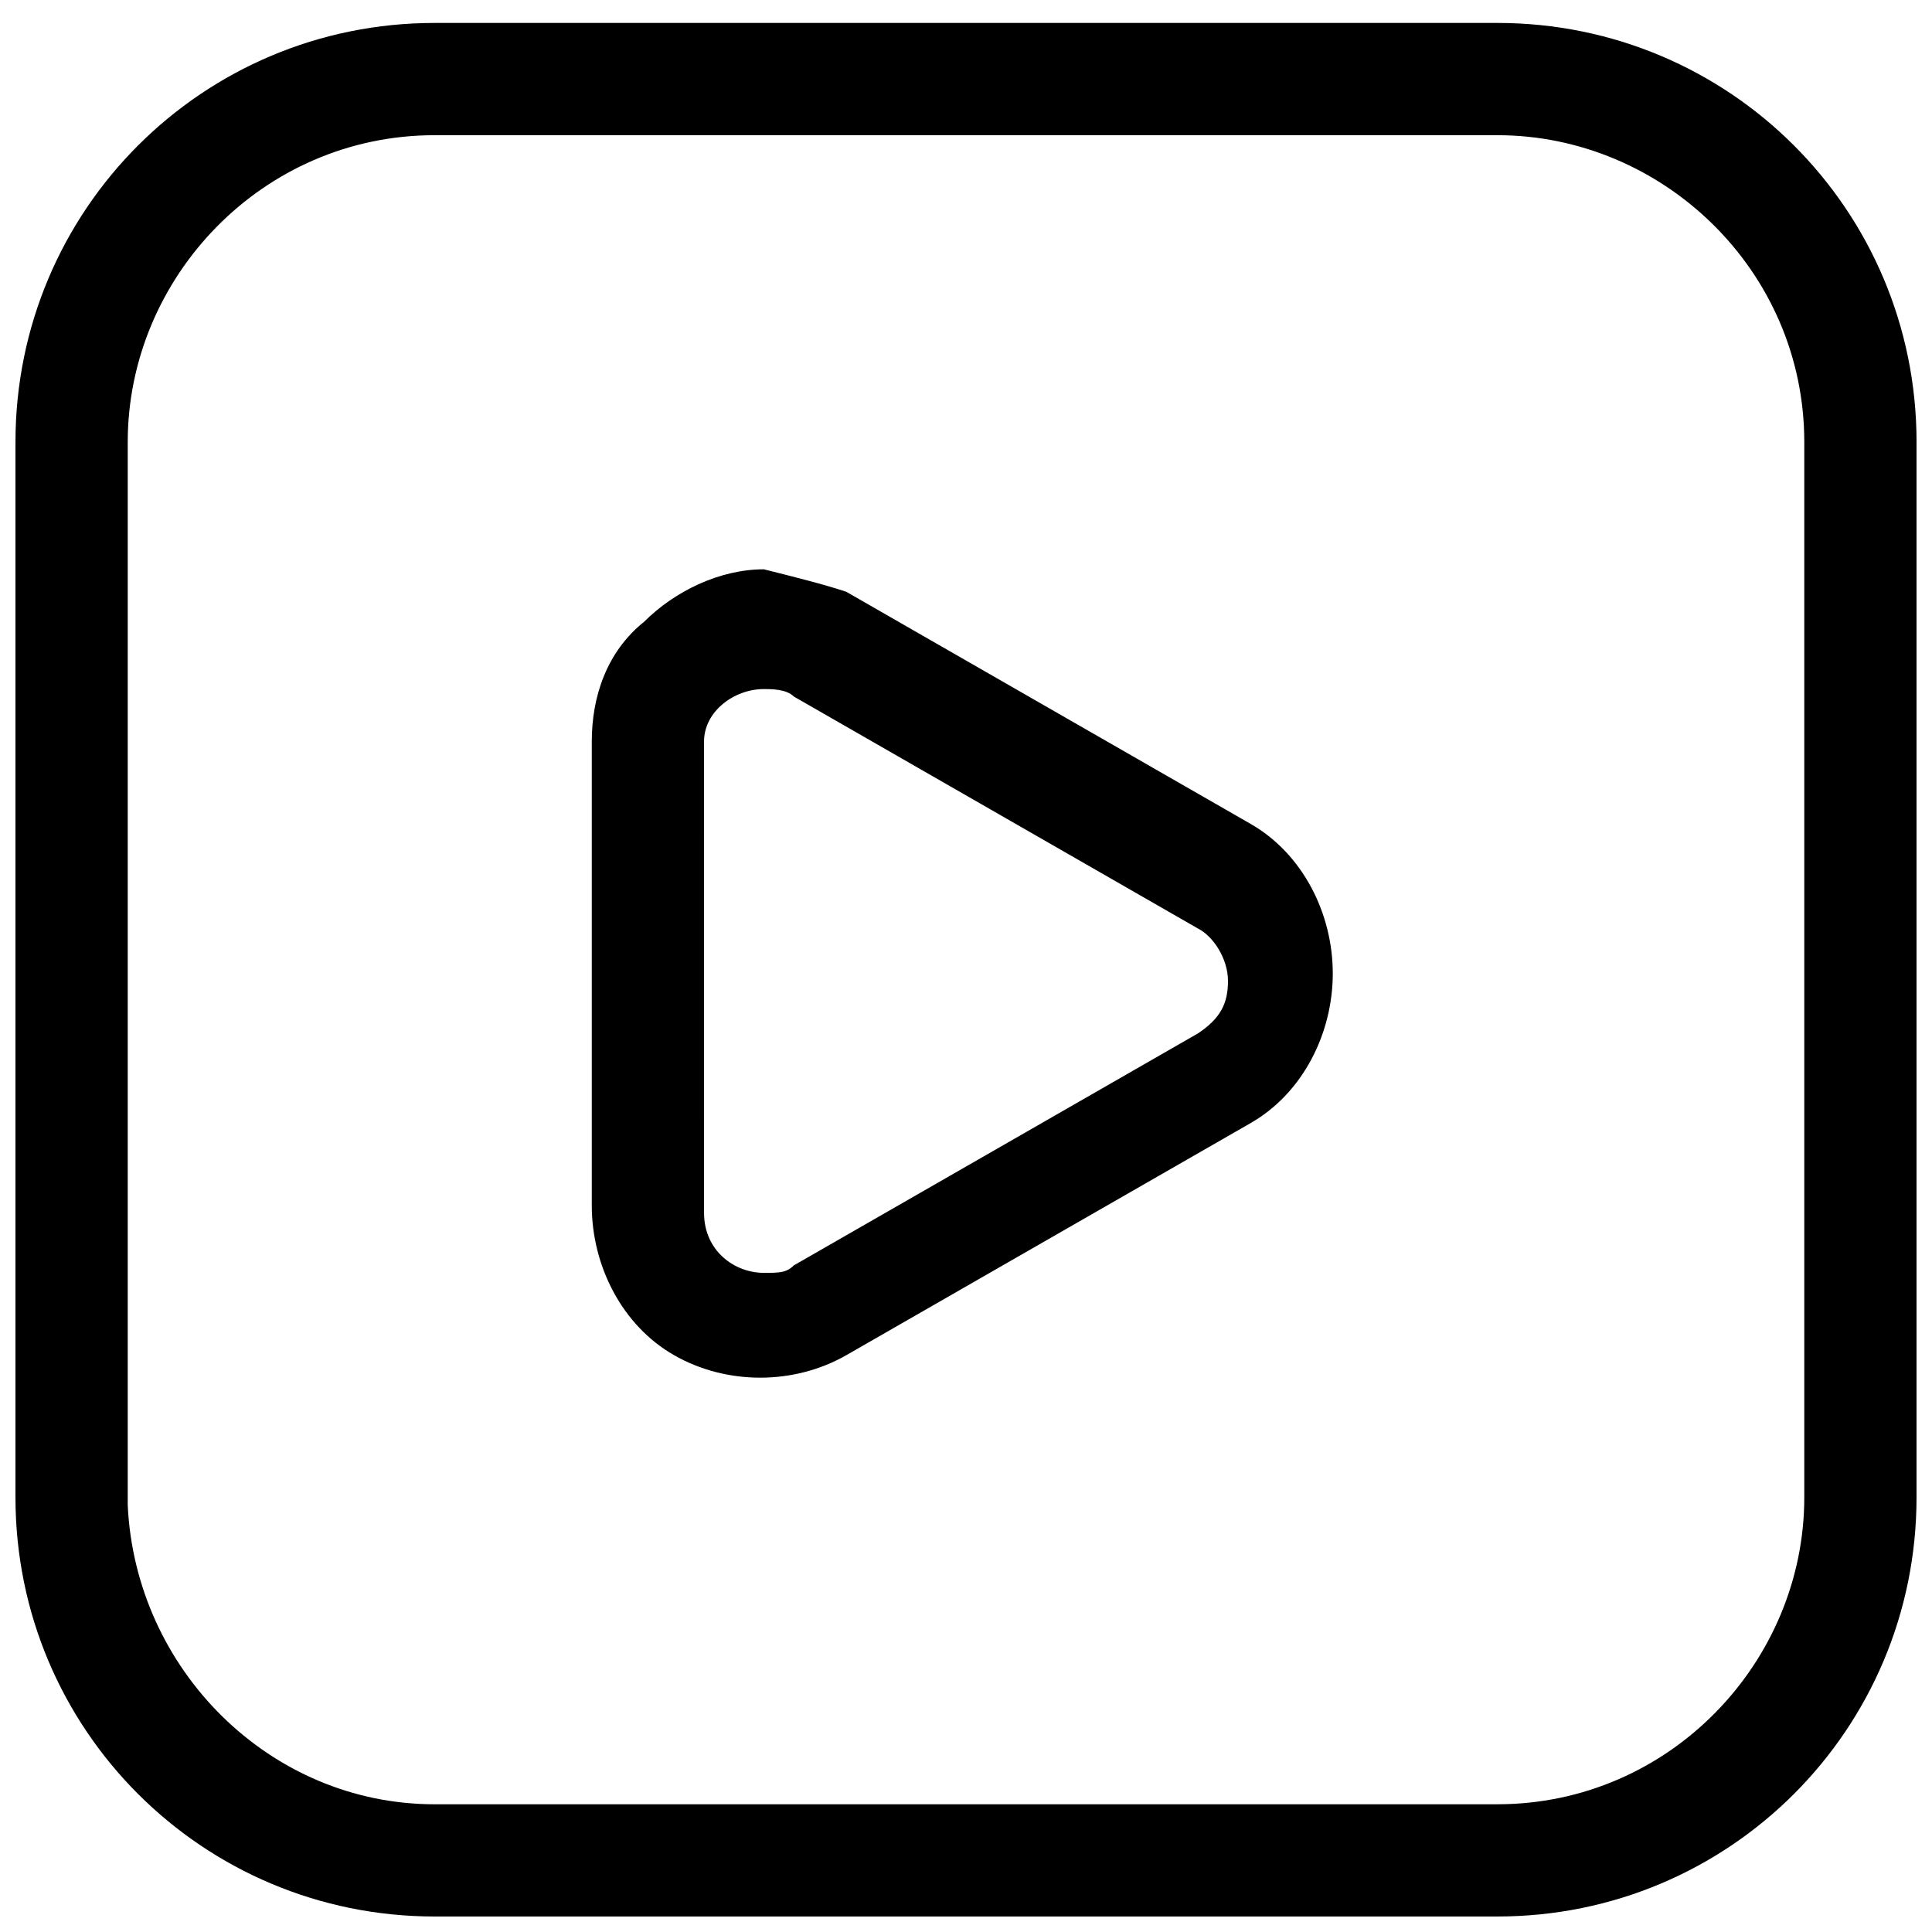
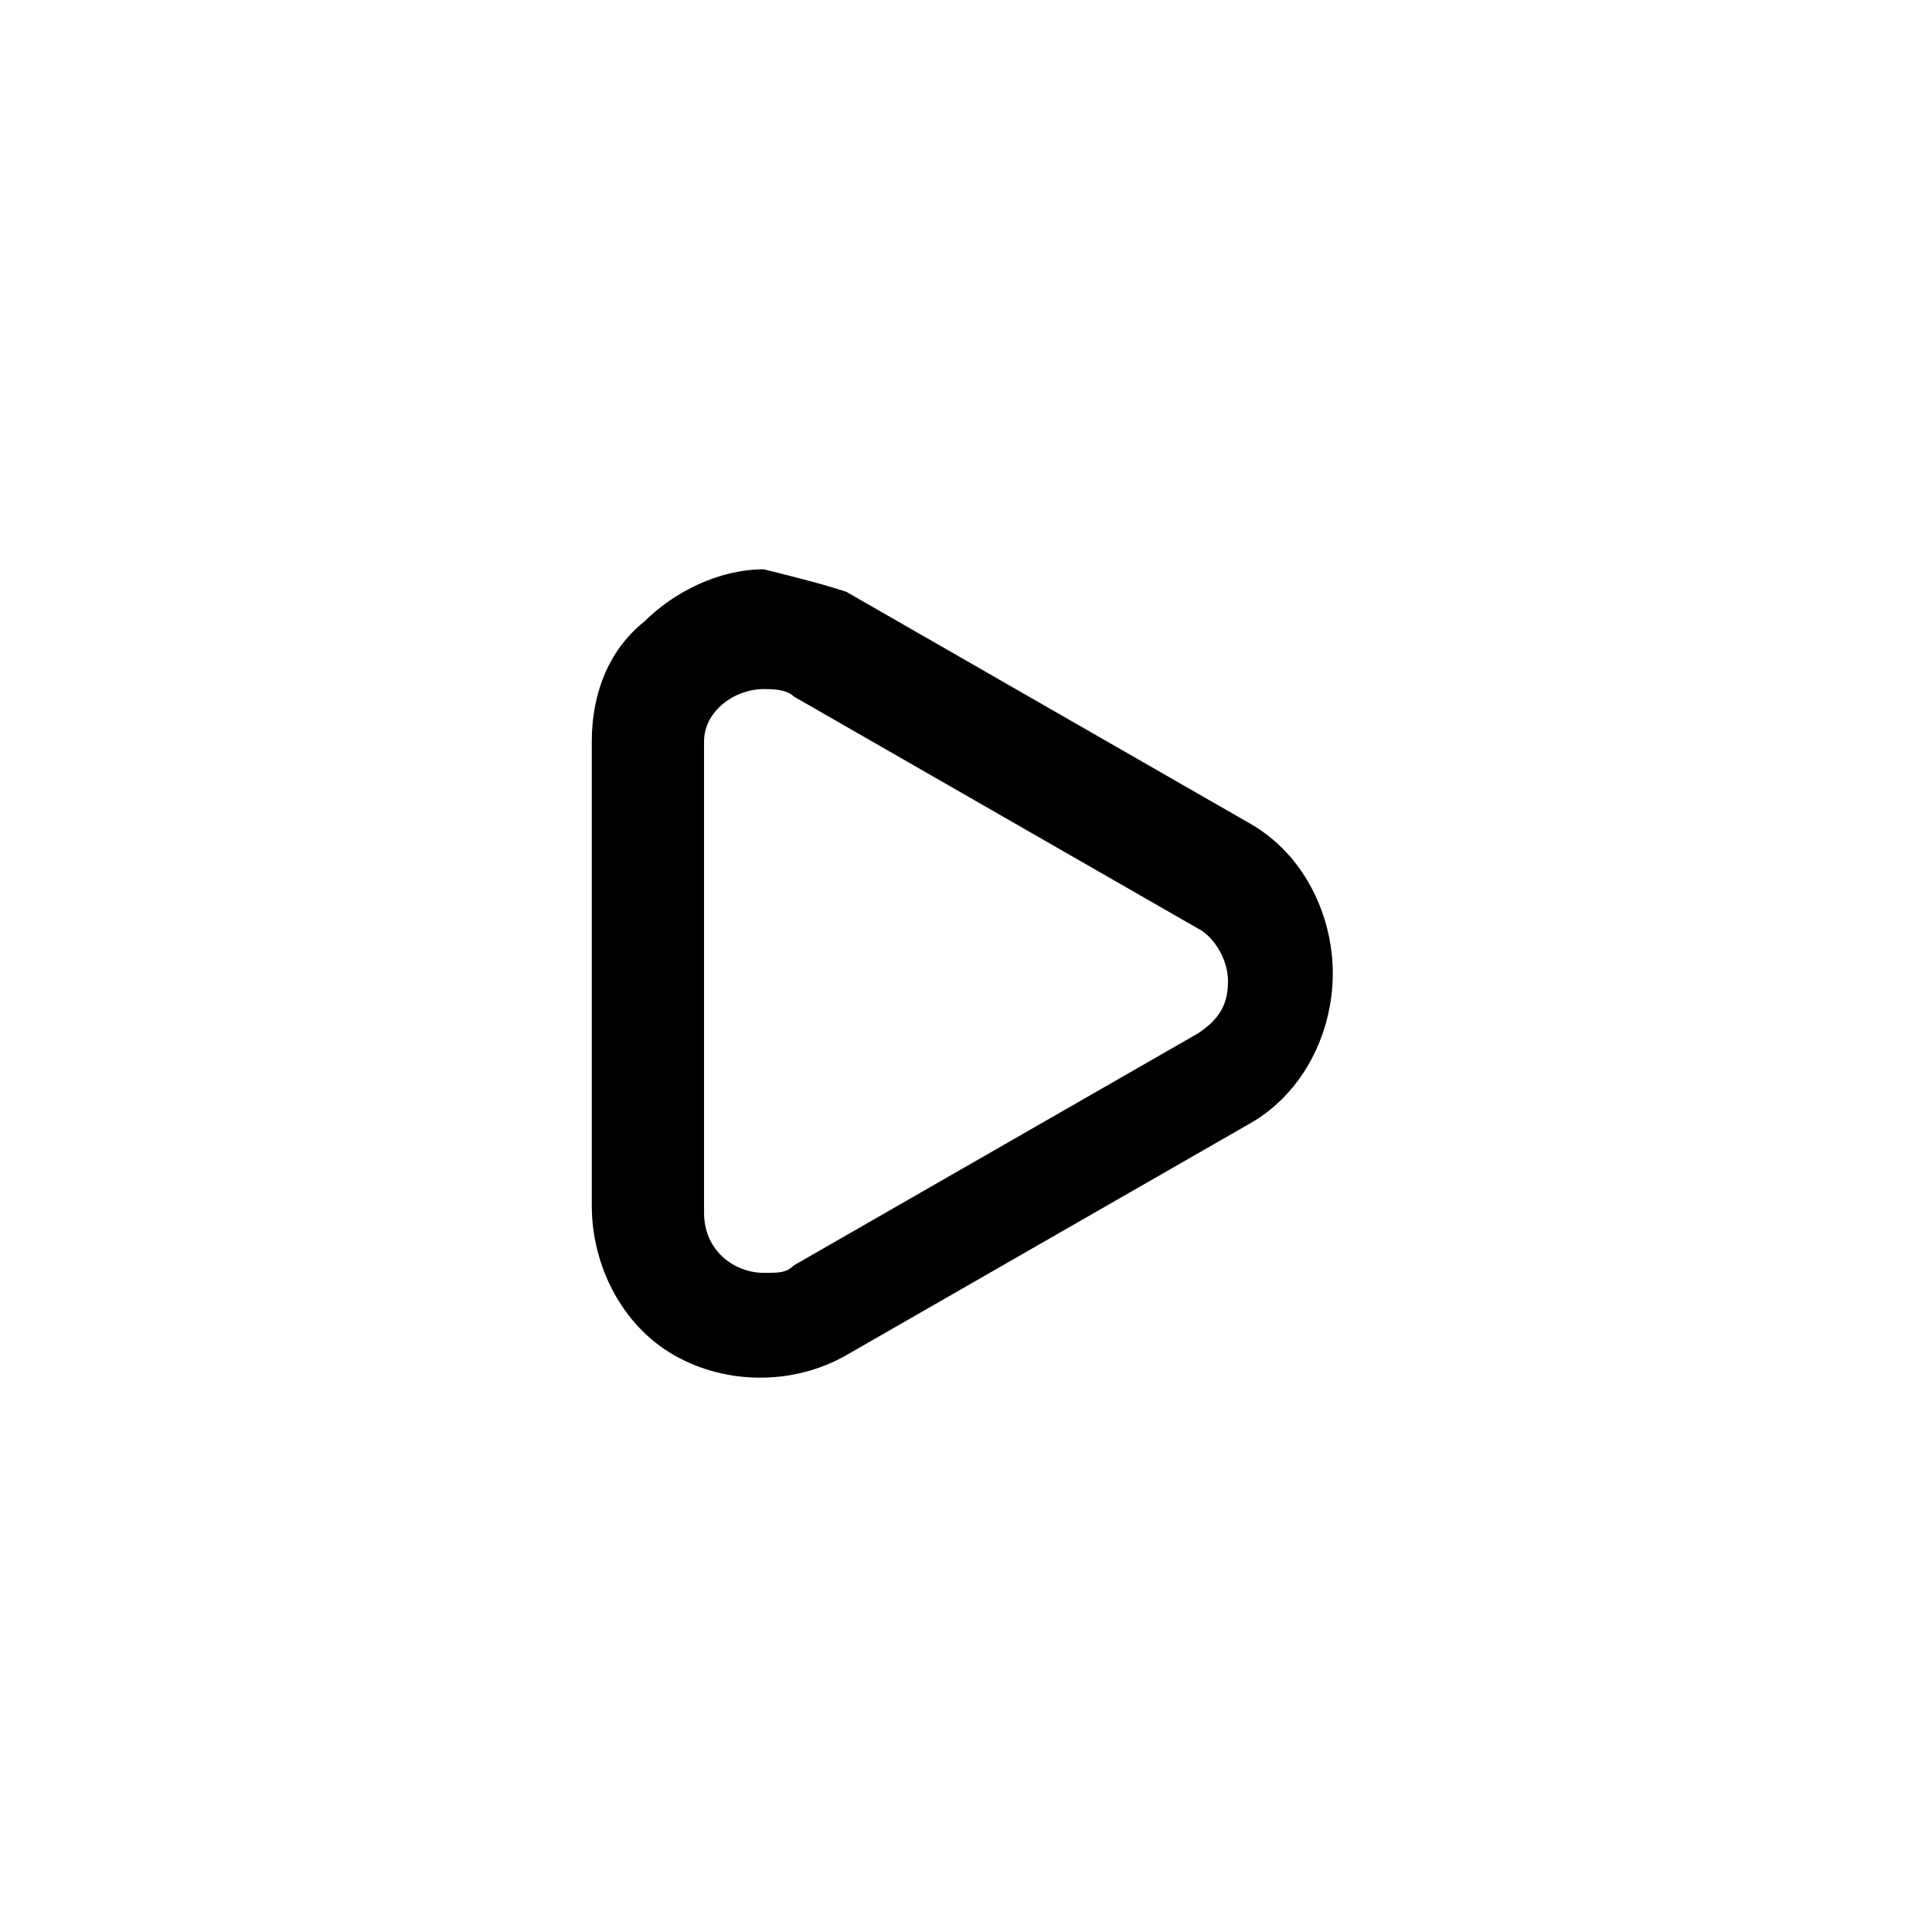
<svg xmlns="http://www.w3.org/2000/svg" width="800px" height="800px" version="1.1" viewBox="144 144 512 512">
  <defs>
    <clipPath id="a">
      <path d="m148.09 150h503.81v501.9h-503.81z" />
    </clipPath>
  </defs>
  <g clip-path="url(#a)">
-     <path d="m540.83 179.83c43.637 0 81.324 35.703 81.324 81.324v279.67c0 43.637-35.703 81.324-81.324 81.324l-281.66 0.004c-43.637 0-79.34-35.703-81.324-79.34l0.004-281.66c0-43.637 35.703-81.324 81.324-81.324zm0-29.75h-281.66c-61.488 0-111.07 49.586-111.07 111.07v279.67c0 61.488 49.586 111.07 111.07 111.07h281.66c61.488 0 111.07-49.586 111.07-111.07l0.004-279.67c0-61.488-49.586-111.07-111.07-111.07z" />
-   </g>
+     </g>
  <path d="m346.45 326.61c1.984 0 5.949 0 7.934 1.984l107.11 61.488c3.969 1.984 7.934 7.934 7.934 13.883 0 5.949-1.984 9.918-7.934 13.883l-107.11 61.488c-1.984 1.984-3.969 1.984-7.934 1.984-7.934 0-15.867-5.949-15.867-15.867l-0.004-124.96c0-7.934 7.938-13.883 15.871-13.883zm0-31.738c-11.902 0-23.805 5.953-31.738 13.887-9.918 7.934-13.883 19.836-13.883 31.734v122.98c0 15.867 7.934 31.734 21.82 39.672 13.883 7.934 31.734 7.934 45.621 0l107.11-61.488c13.883-7.934 21.82-23.801 21.82-39.672 0-15.867-7.934-31.734-21.82-39.672l-107.11-61.488c-5.953-1.98-13.887-3.965-21.82-5.949z" />
</svg>